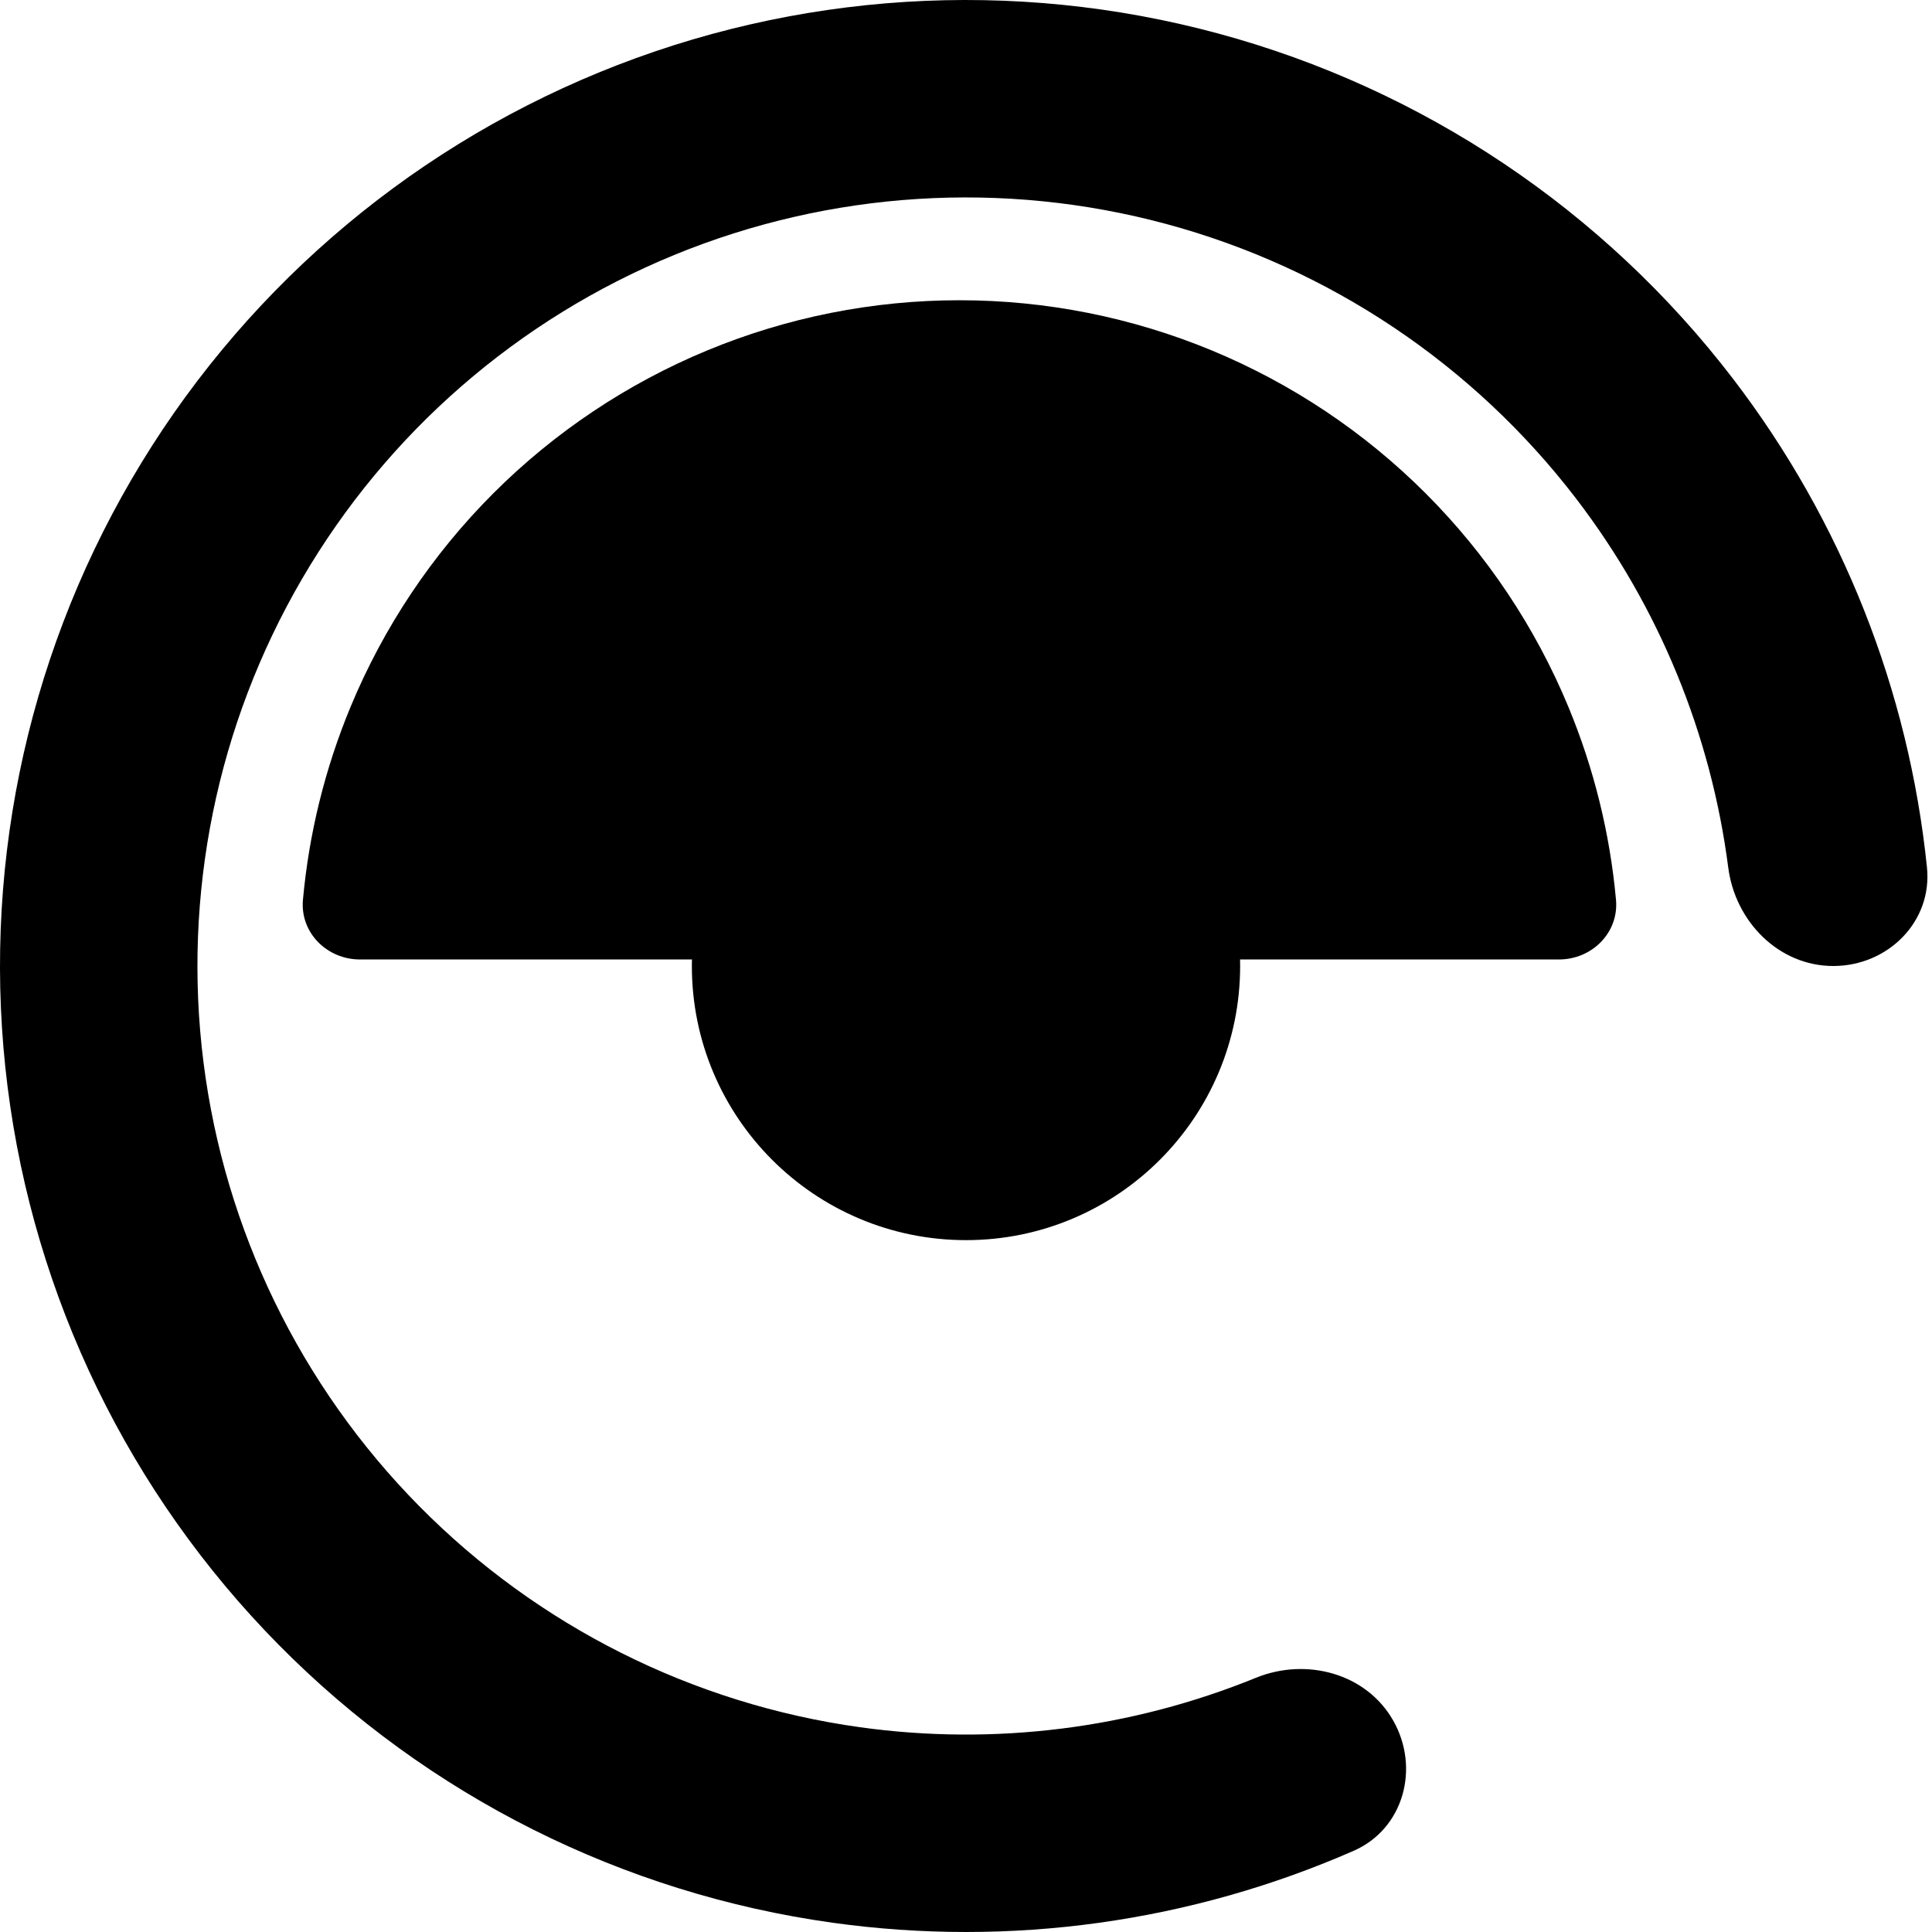
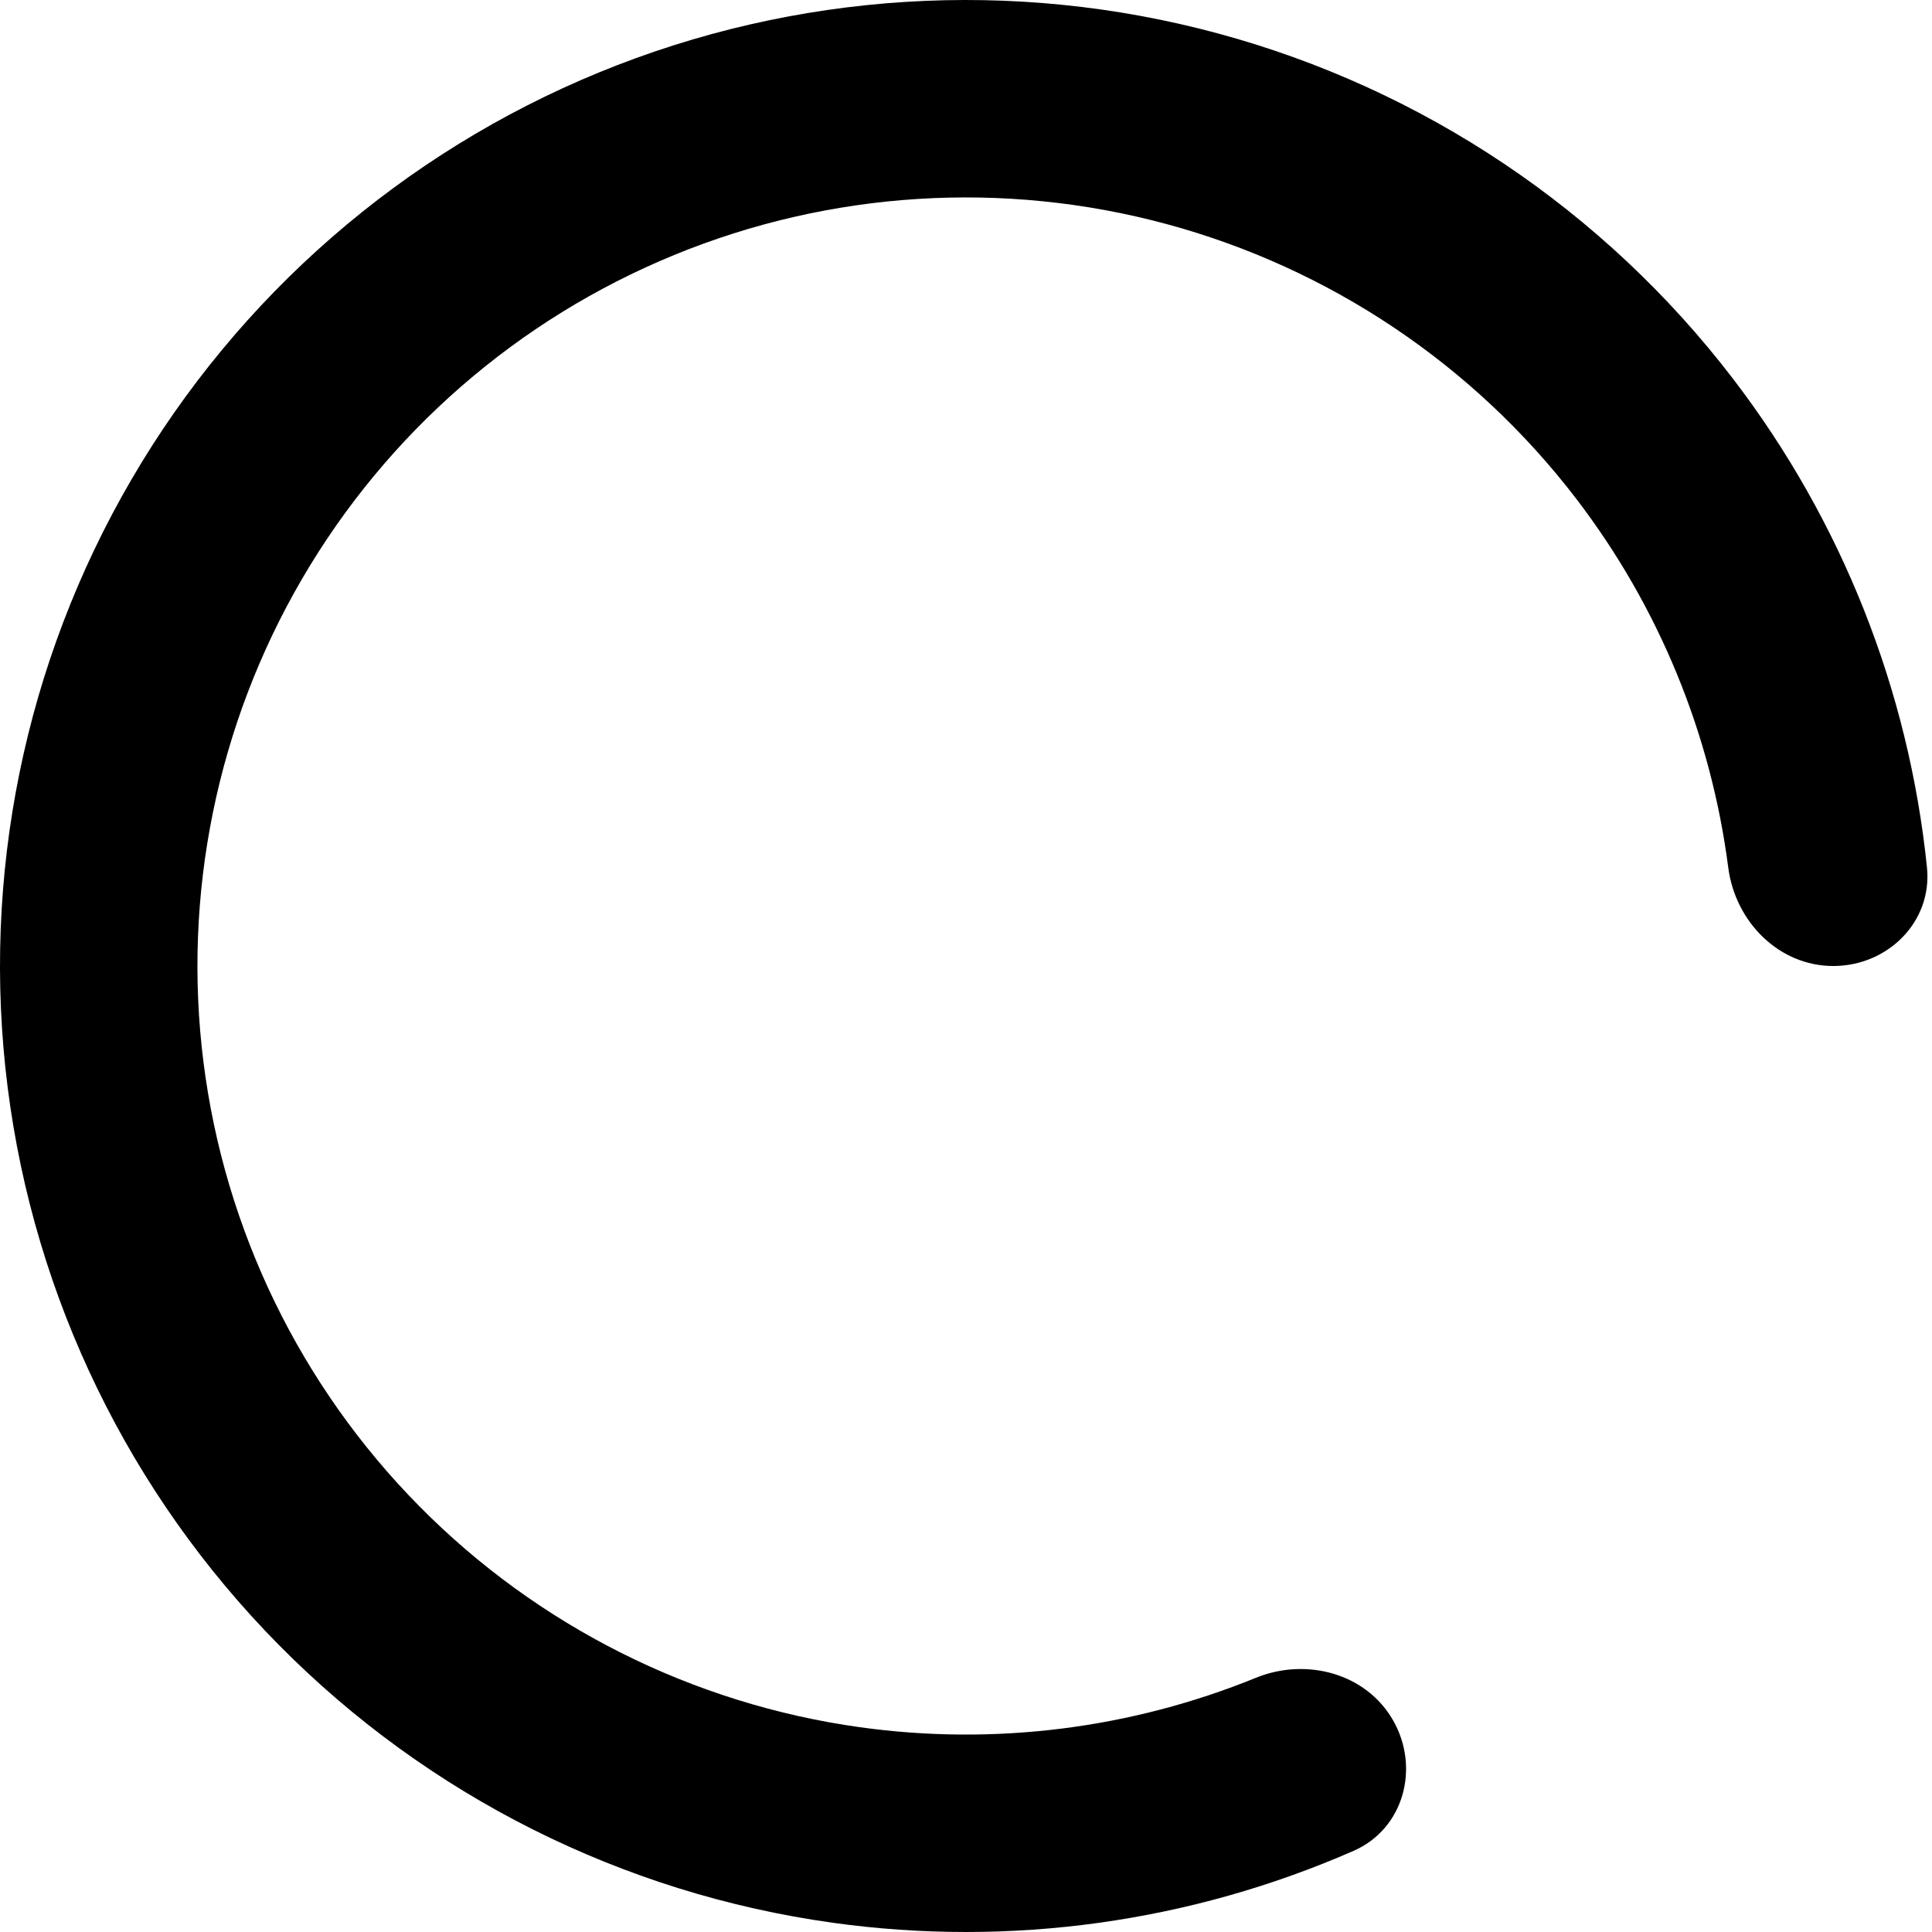
<svg xmlns="http://www.w3.org/2000/svg" width="582" height="582" viewBox="0 0 582 582" fill="none">
-   <path d="M108.445 289.033C98.504 289.033 90.36 280.958 91.26 271.058C93.07 251.141 97.882 231.577 105.562 213.037C115.542 188.943 130.17 167.051 148.61 148.61C167.051 130.17 188.943 115.542 213.037 105.562C237.131 95.582 262.954 90.445 289.033 90.445C315.112 90.445 340.936 95.582 365.029 105.562C389.123 115.542 411.015 130.17 429.456 148.611C447.896 167.051 462.524 188.943 472.504 213.037C480.184 231.577 484.995 251.141 486.806 271.058C487.705 280.958 479.562 289.033 469.621 289.033L289.033 289.033L108.445 289.033Z" fill="black" />
-   <circle cx="291" cy="291.001" r="82.581" fill="black" />
  <path d="M552.263 291C568.687 291 582.158 277.652 580.483 261.314C575.013 207.975 554.883 156.972 522.053 114.094C483.174 63.315 428.649 26.758 366.909 10.075C305.169 -6.608 239.653 -2.487 180.49 21.8C121.327 46.088 71.813 89.189 39.602 144.439C7.392 199.69 -5.72 264.013 2.294 327.463C10.307 390.913 39 449.956 83.936 495.463C128.871 540.971 187.547 570.407 250.891 579.222C304.379 586.666 358.679 579.056 407.79 557.536C422.833 550.944 427.812 532.645 419.72 518.353C411.628 504.061 393.532 499.233 378.322 505.427C340.742 520.731 299.622 525.956 259.088 520.315C208.691 513.302 162.008 489.881 126.256 453.675C90.504 417.468 67.676 370.492 61.3 320.01C54.925 269.528 65.357 218.352 90.984 174.394C116.611 130.435 156.005 96.143 203.076 76.82C250.147 57.496 302.273 54.218 351.395 67.491C400.516 80.764 443.897 109.849 474.83 150.25C499.709 182.744 515.421 221.101 520.619 261.343C522.722 277.632 535.839 291 552.263 291Z" fill="black" />
</svg>